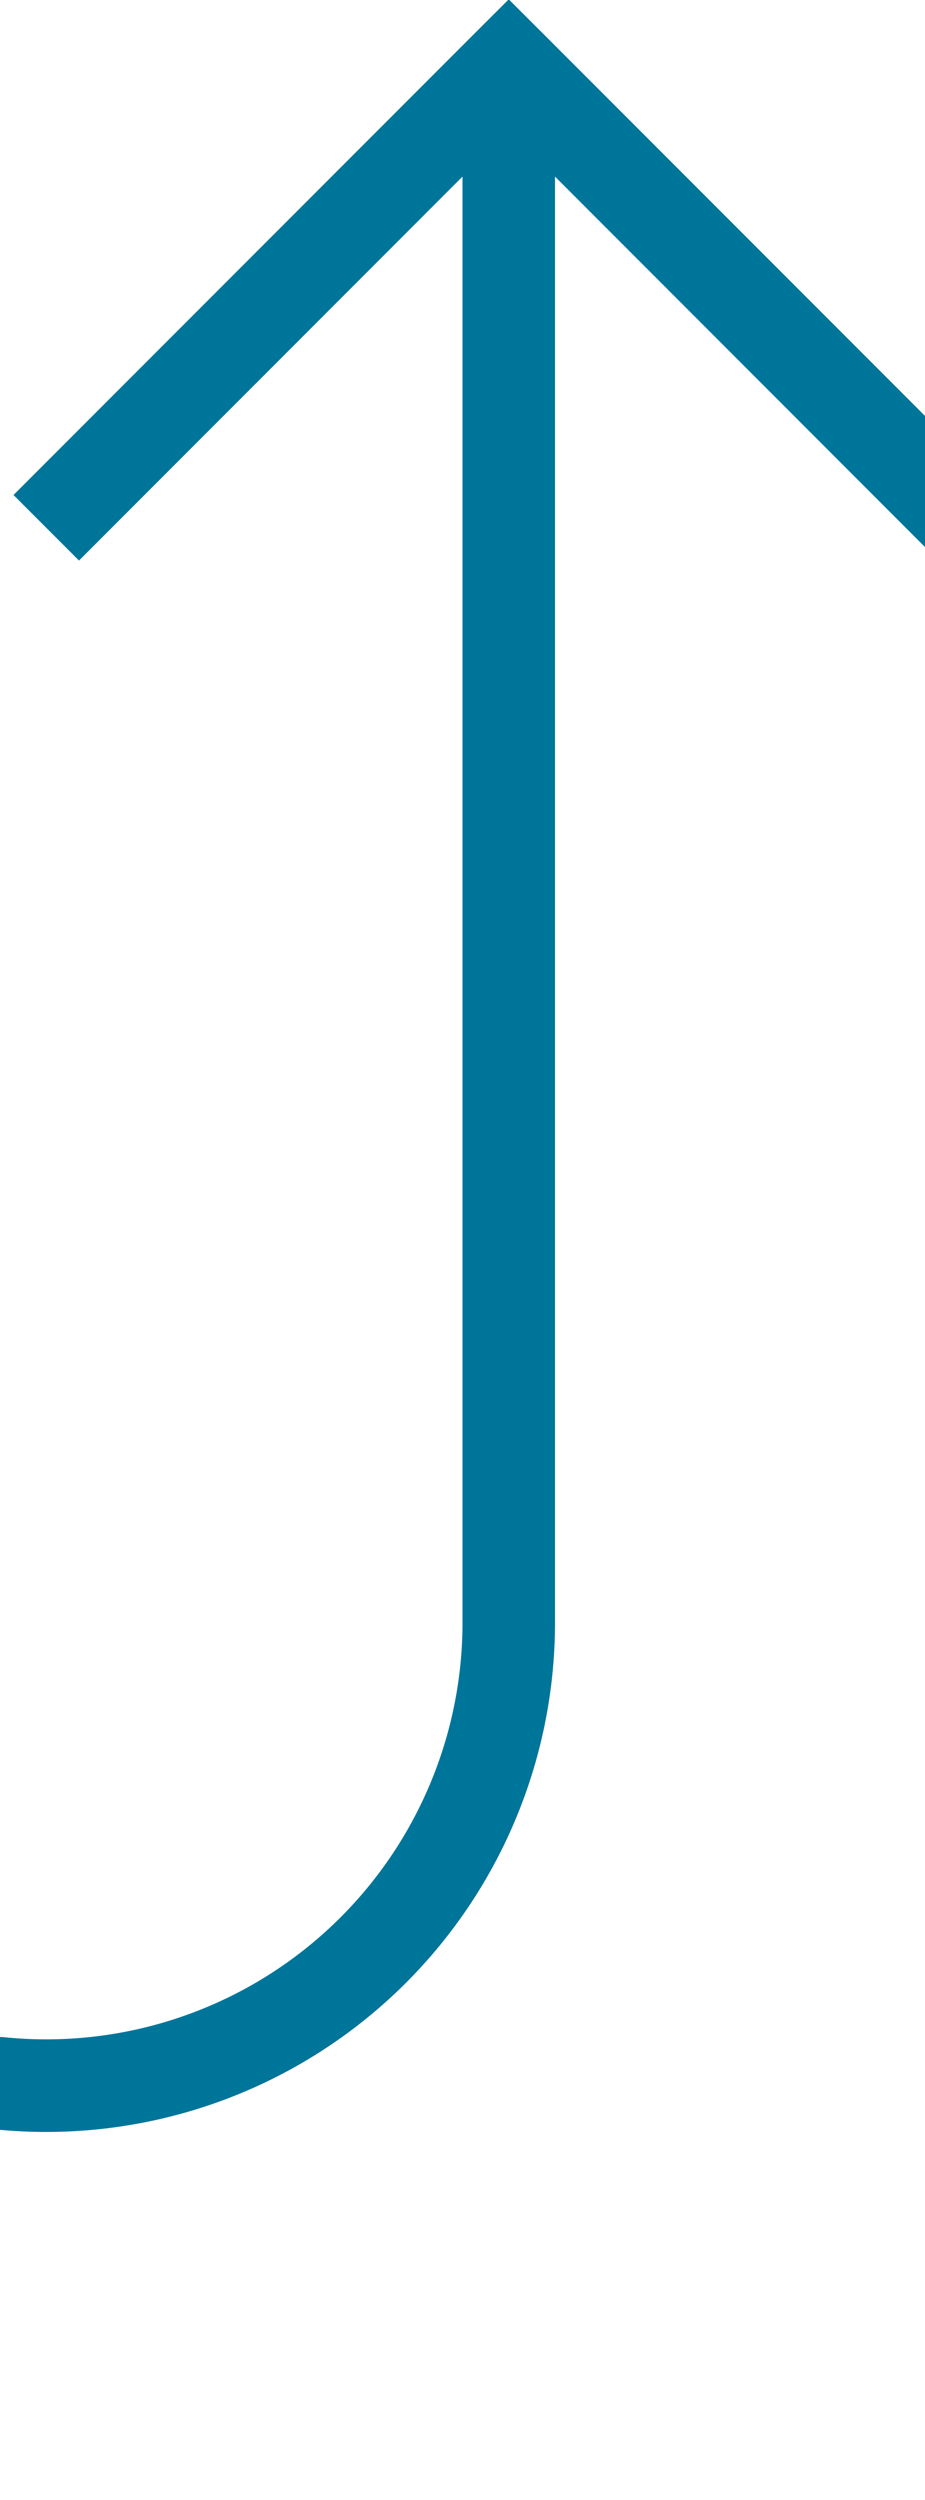
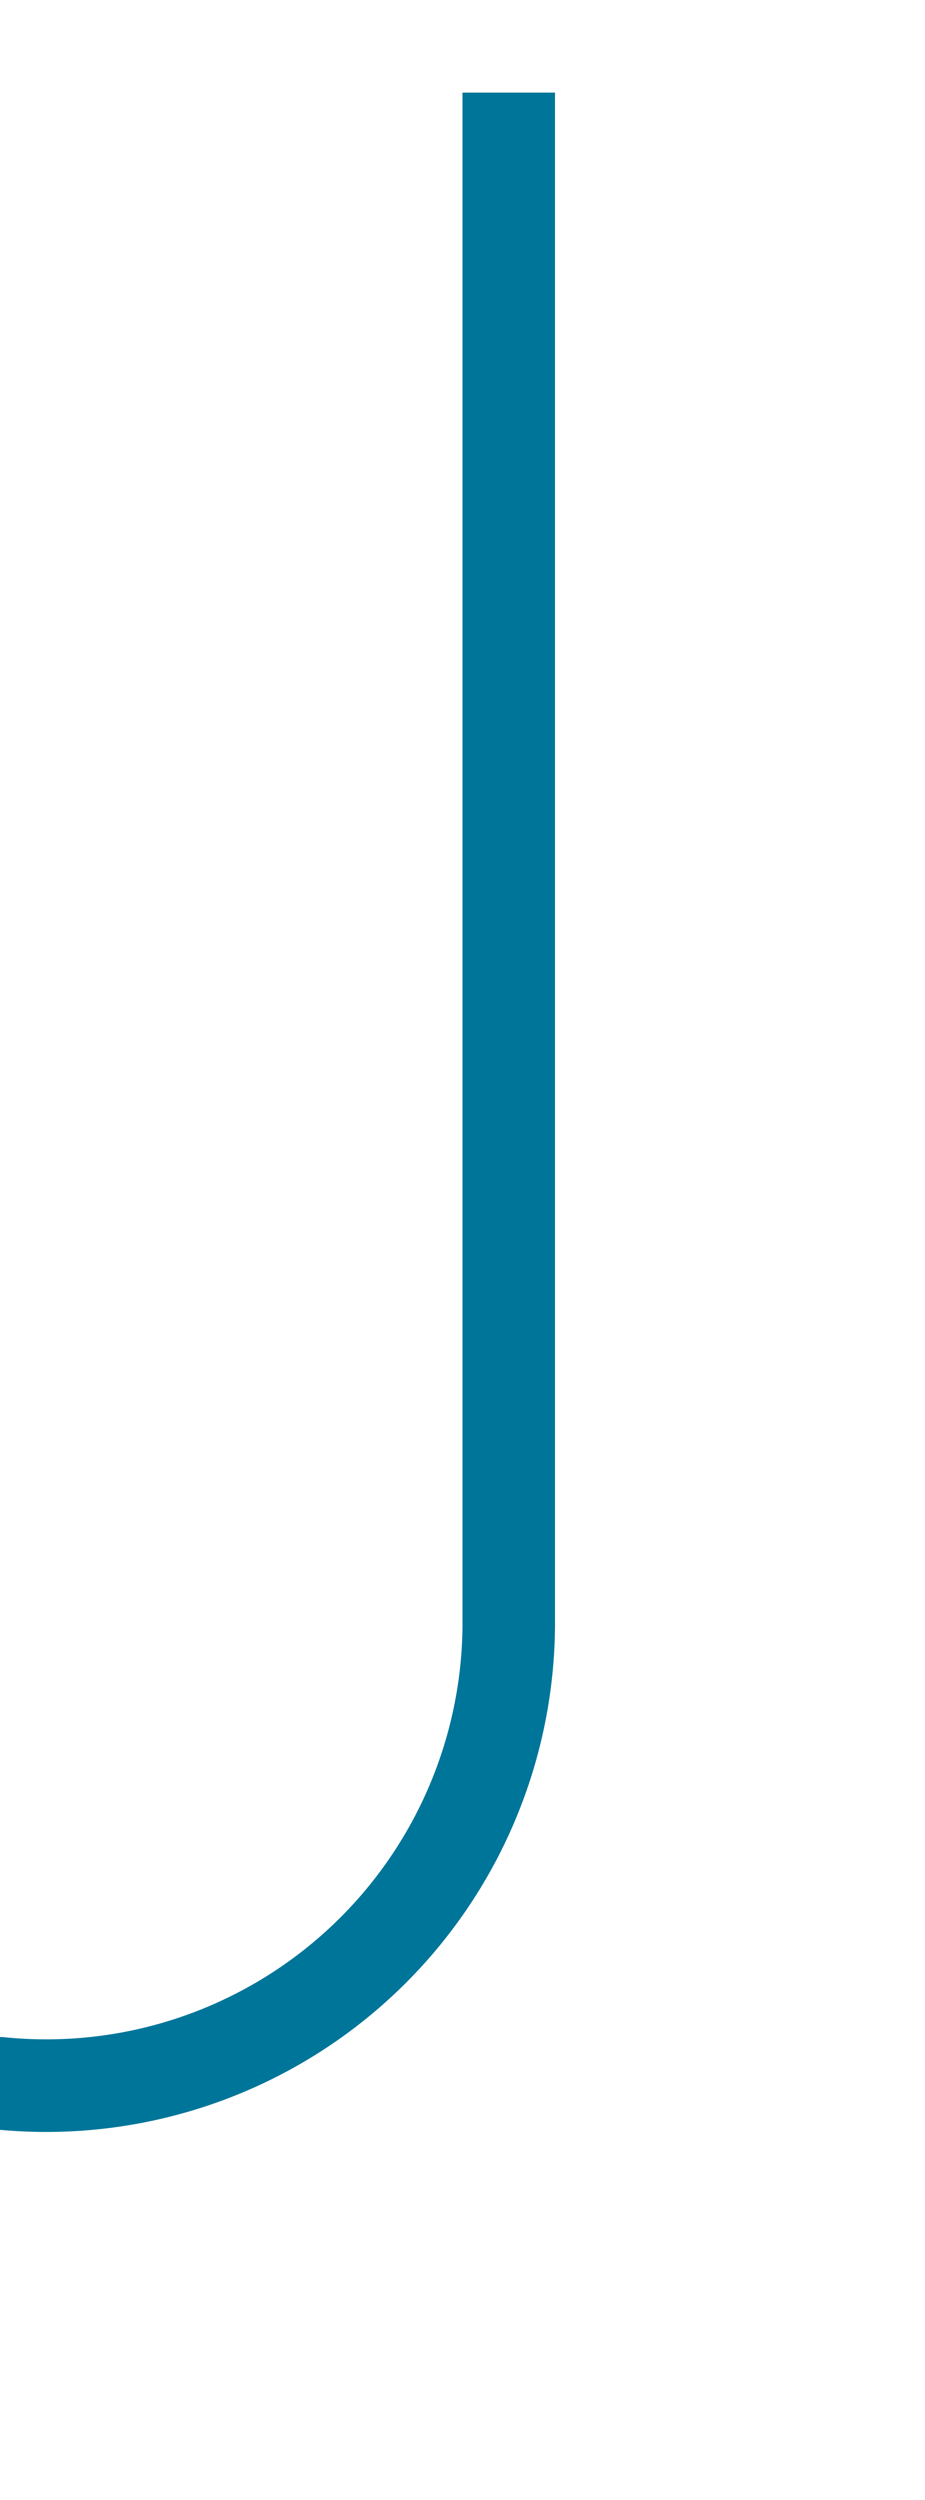
<svg xmlns="http://www.w3.org/2000/svg" version="1.1" width="10px" height="27px" preserveAspectRatio="xMidYMin meet" viewBox="1508 581  8 27">
  <path d="M 1001 603.5  L 1507 603.5  A 5 5 0 0 0 1512.5 598.5 L 1512.5 582  " stroke-width="1" stroke="#00759a" fill="none" />
-   <path d="M 1006.054 608.146  L 1001.407 603.5  L 1006.054 598.854  L 1005.346 598.146  L 1000.346 603.146  L 999.993 603.5  L 1000.346 603.854  L 1005.346 608.854  L 1006.054 608.146  Z M 1507.854 587.054  L 1512.5 582.407  L 1517.146 587.054  L 1517.854 586.346  L 1512.854 581.346  L 1512.5 580.993  L 1512.146 581.346  L 1507.146 586.346  L 1507.854 587.054  Z " fill-rule="nonzero" fill="#00759a" stroke="none" />
</svg>